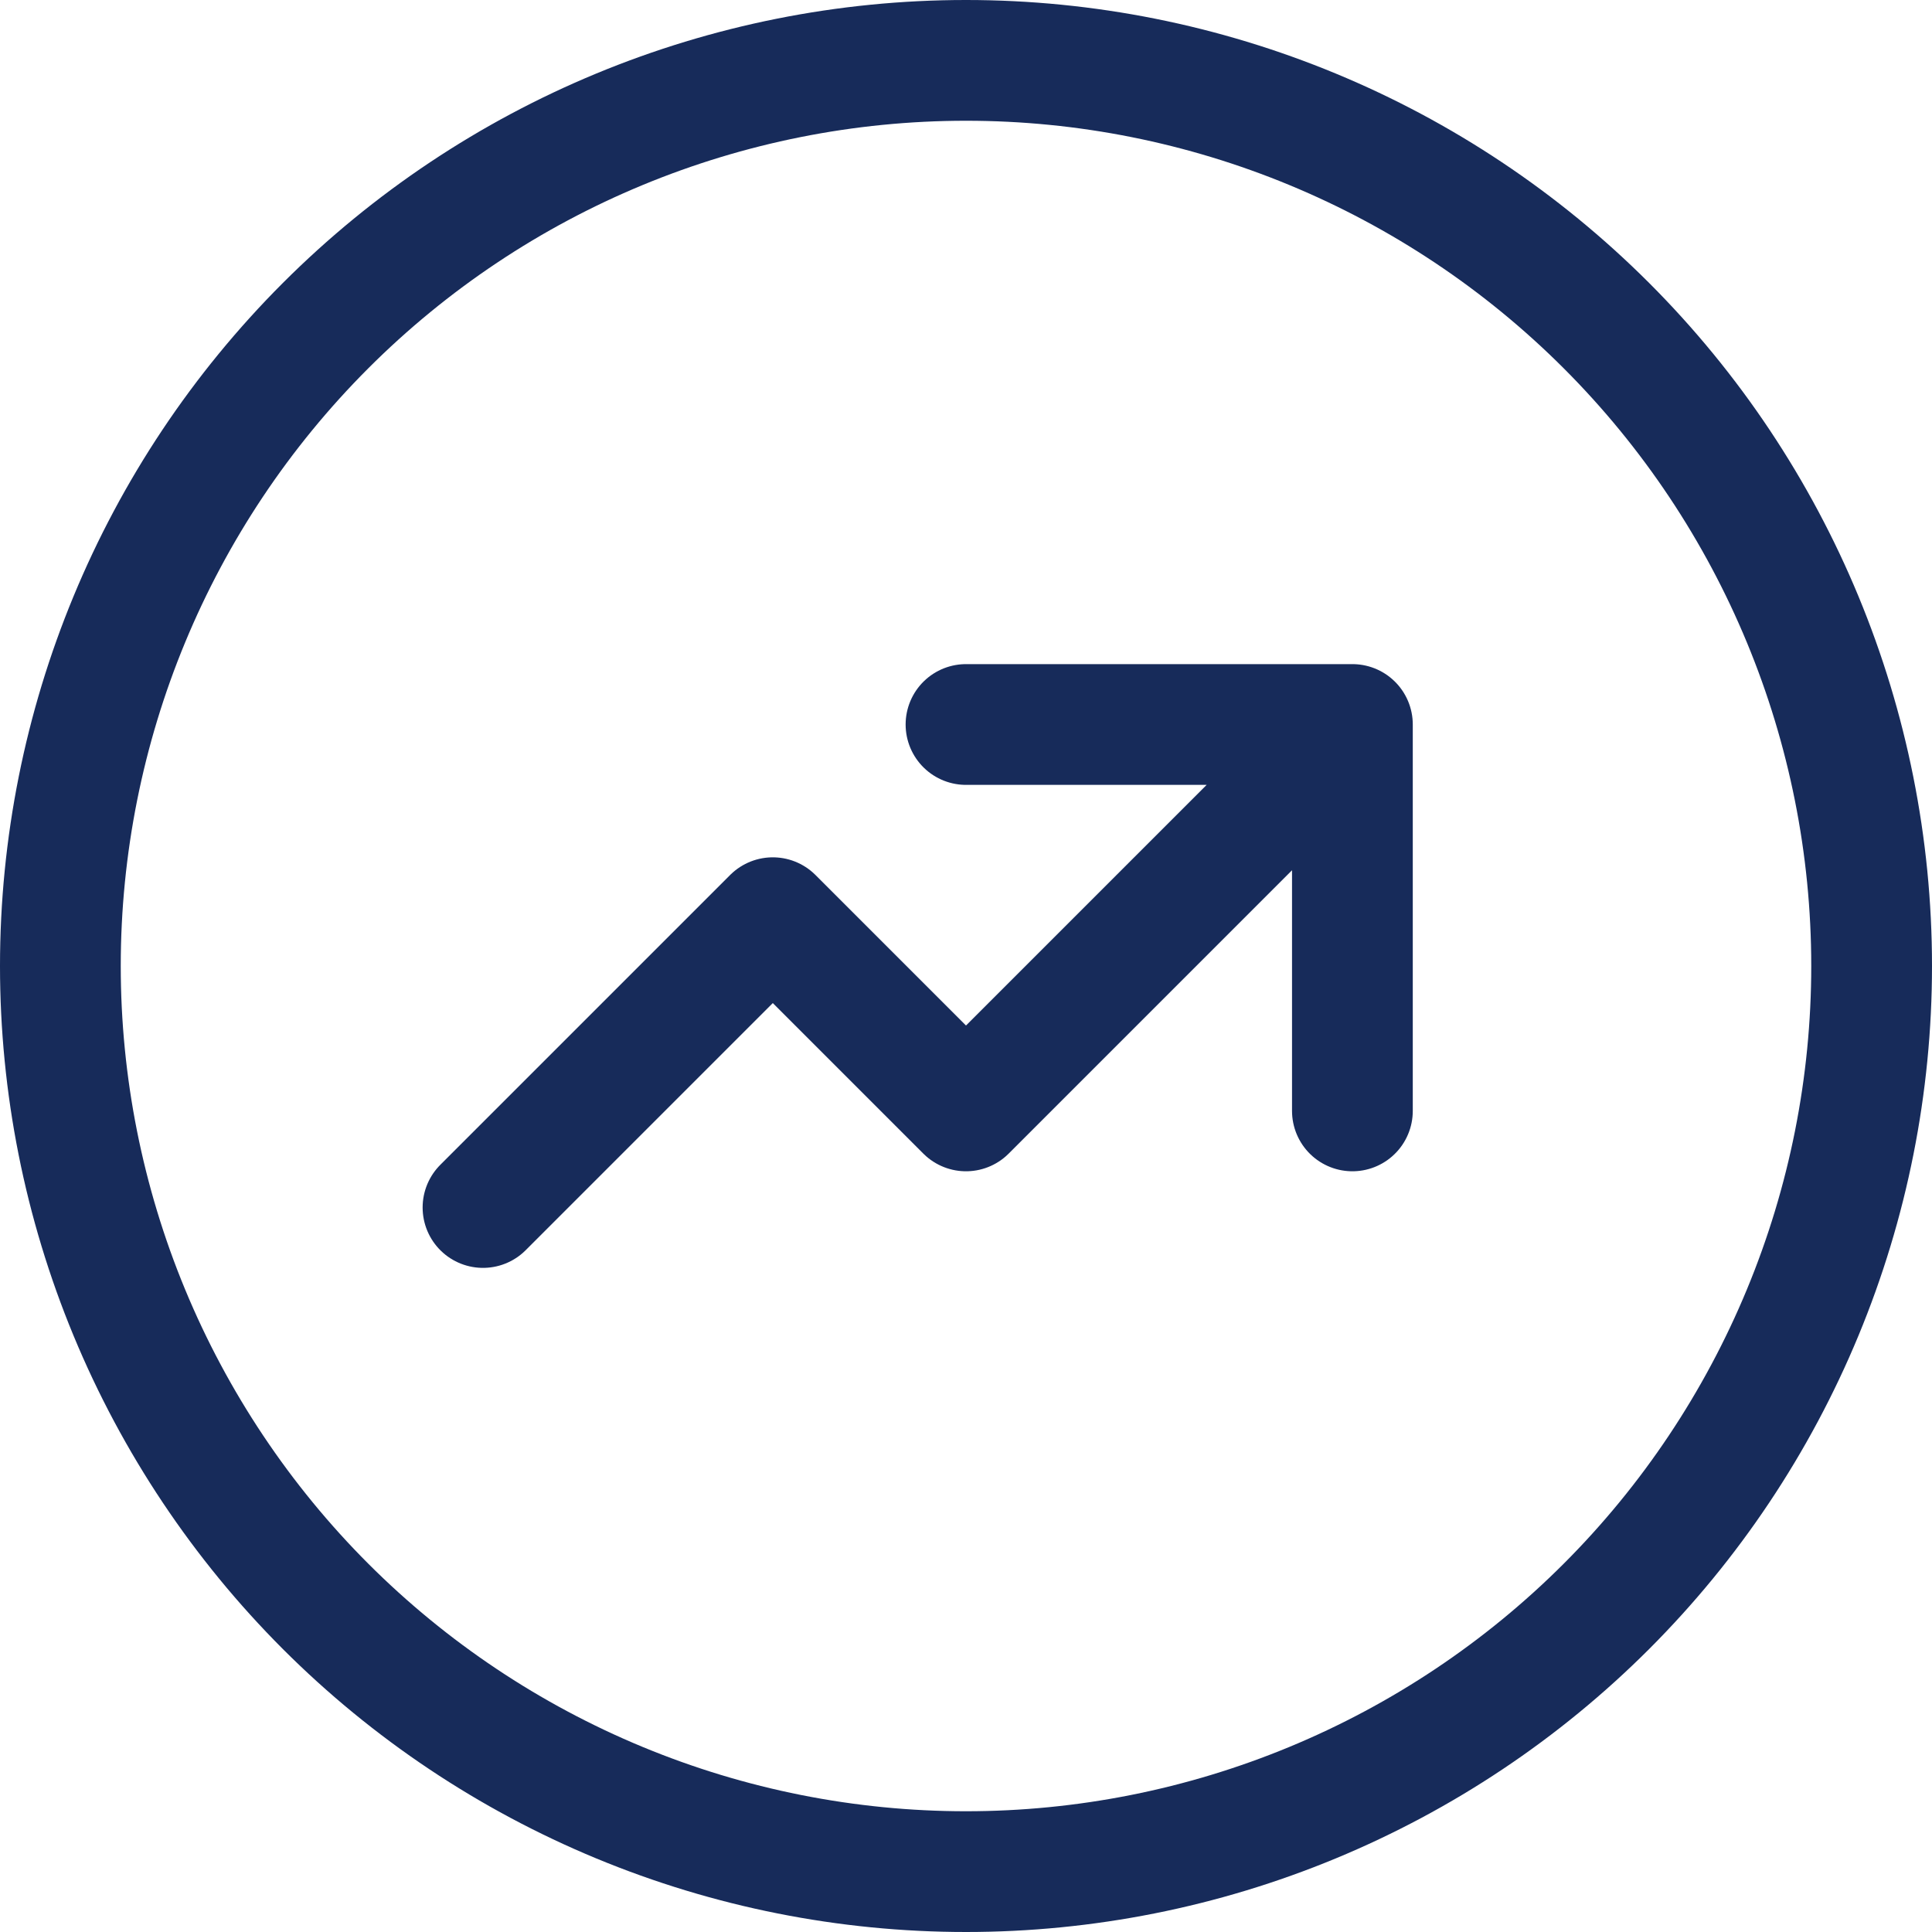
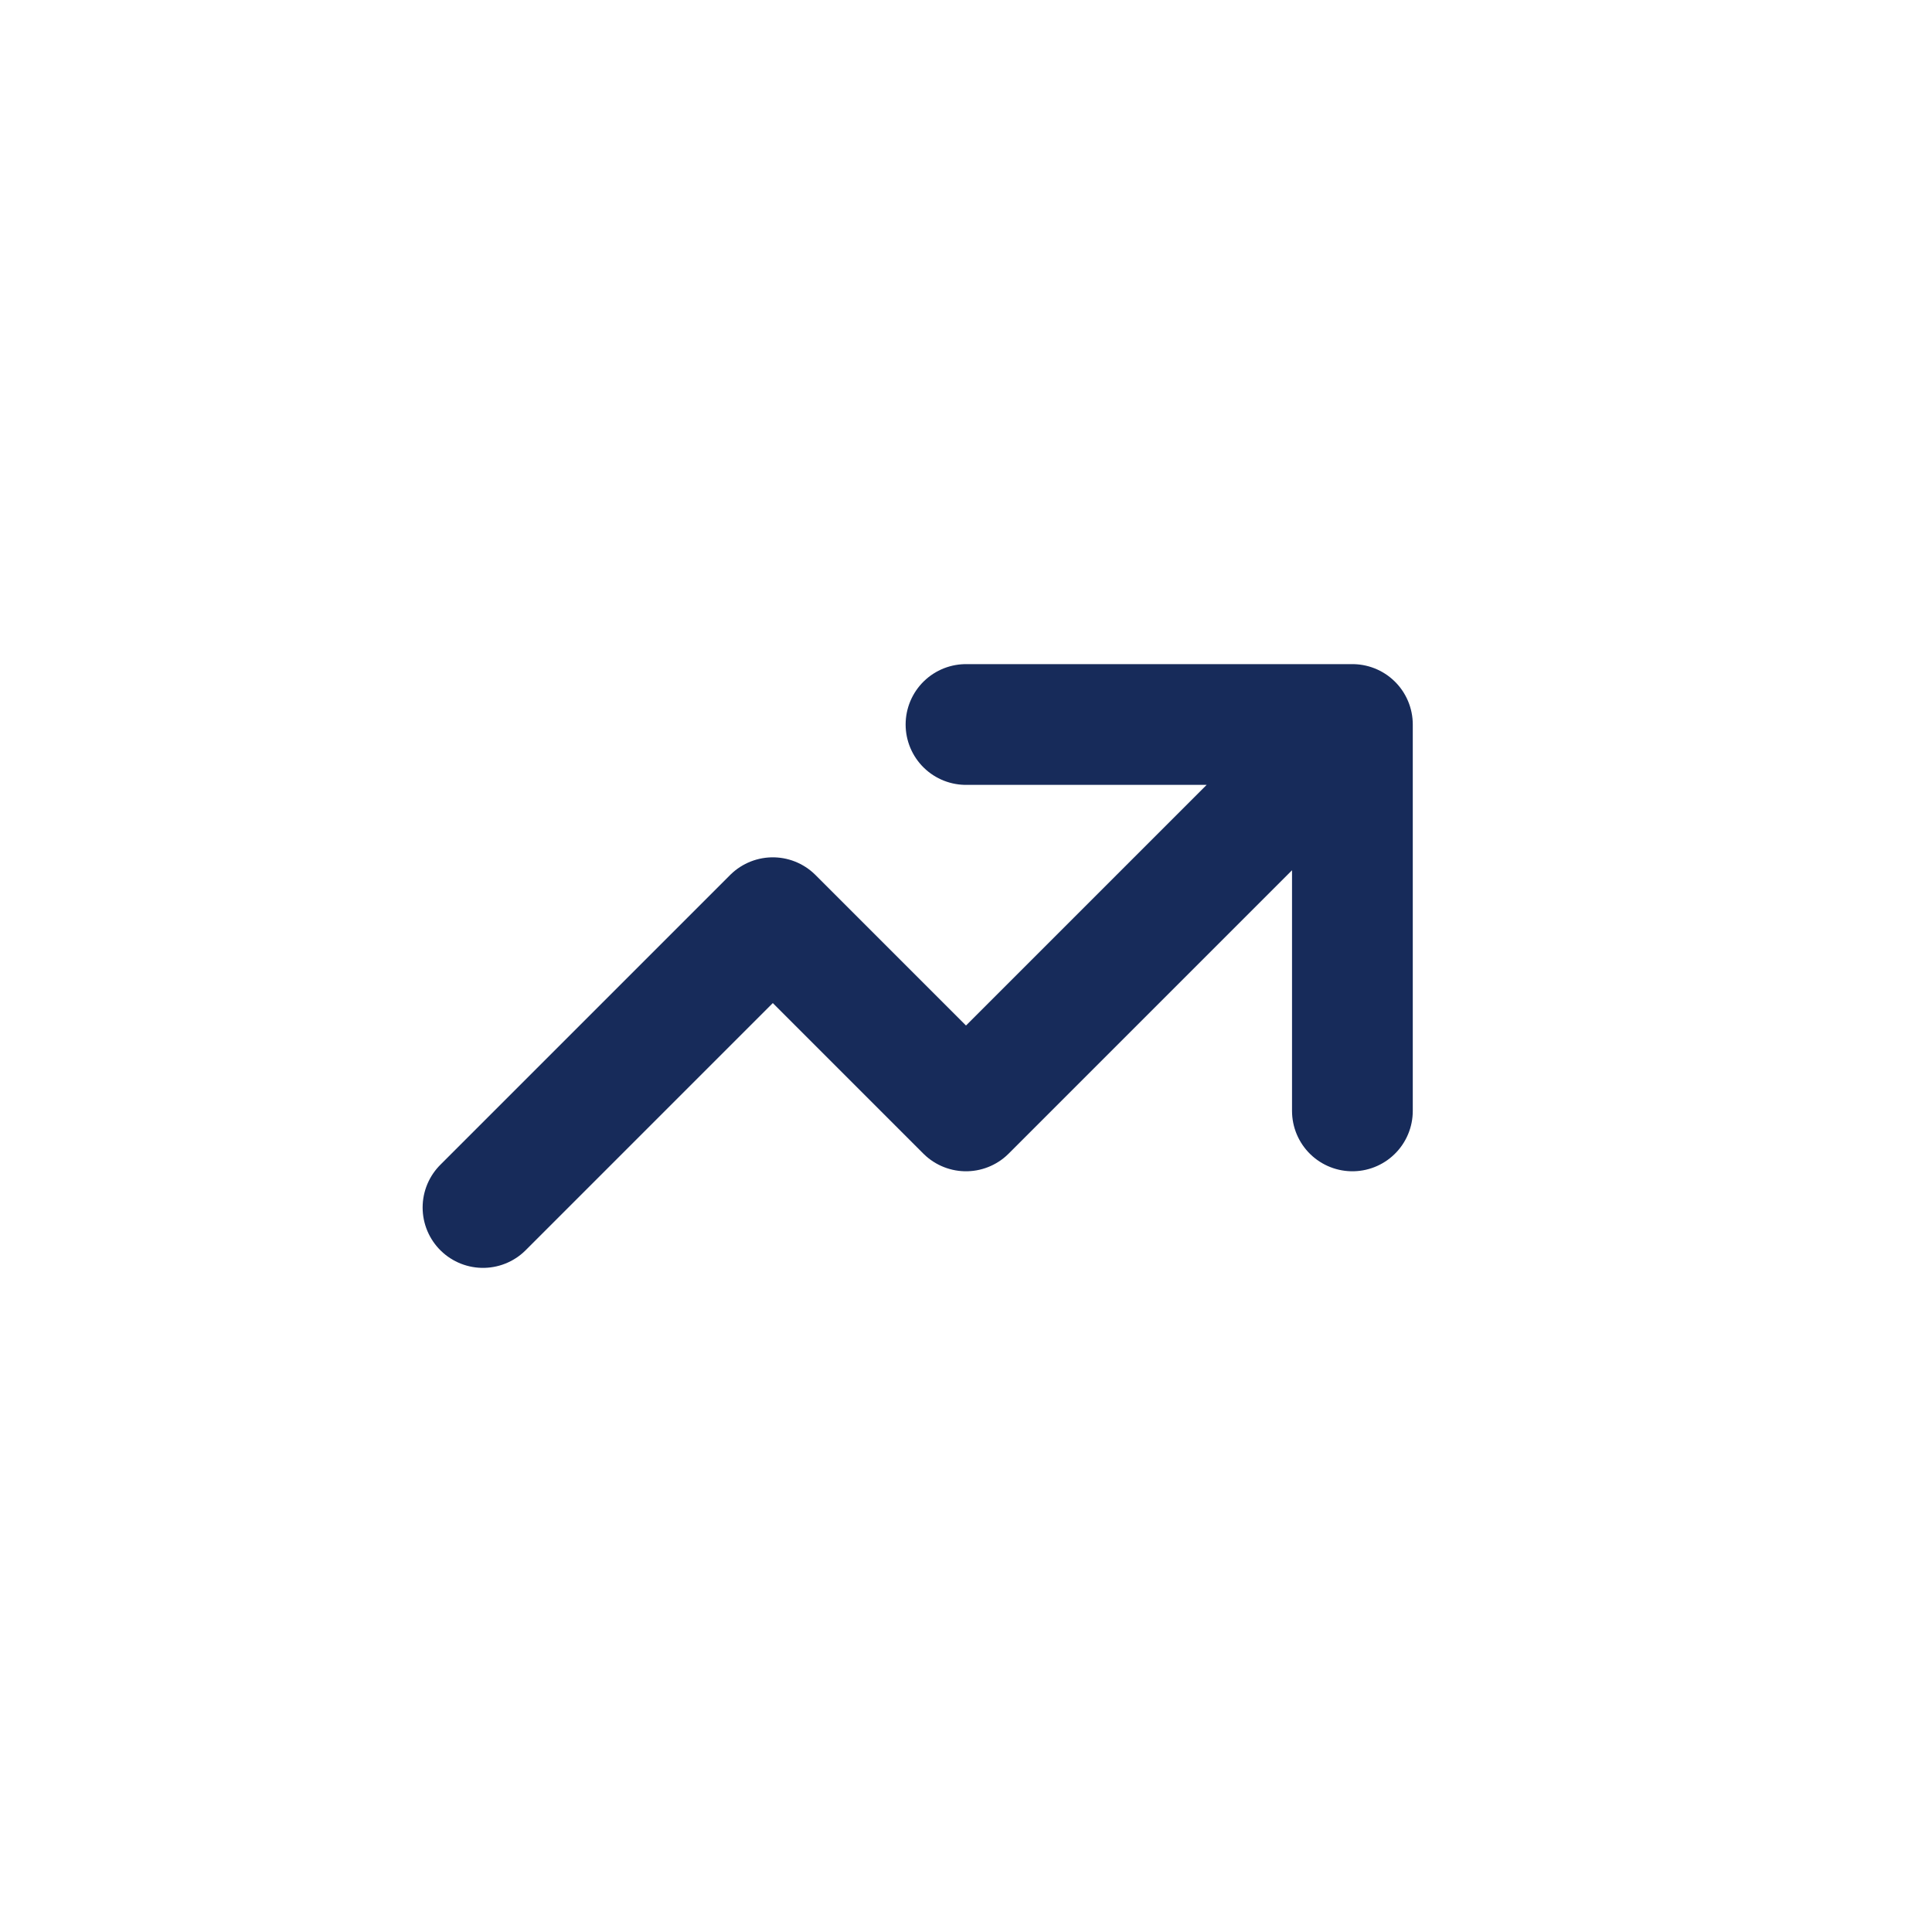
<svg xmlns="http://www.w3.org/2000/svg" width="32" height="32" viewBox="0 0 32 32" fill="none">
-   <path d="M29.858 21.74C30.612 19.92 31 17.97 31 16C31 12.022 29.42 8.206 26.607 5.393C23.794 2.58 19.978 1 16 1C12.022 1 8.206 2.58 5.393 5.393C2.58 8.206 1 12.022 1 16C1 17.97 1.388 19.92 2.142 21.74C2.896 23.56 4.001 25.214 5.393 26.607C6.786 28 8.44 29.104 10.26 29.858C12.08 30.612 14.03 31 16 31C17.97 31 19.92 30.612 21.74 29.858C23.56 29.104 25.214 28 26.607 26.607C28 25.214 29.104 23.56 29.858 21.74Z" stroke="#172B5A" stroke-width="2" stroke-linecap="round" stroke-linejoin="round" />
  <path d="M16 12H22.4M22.4 12V18.4M22.4 12L16 18.4L12.8 15.2L8 20" stroke="#172B5A" stroke-width="2" stroke-linecap="round" stroke-linejoin="round" />
</svg>